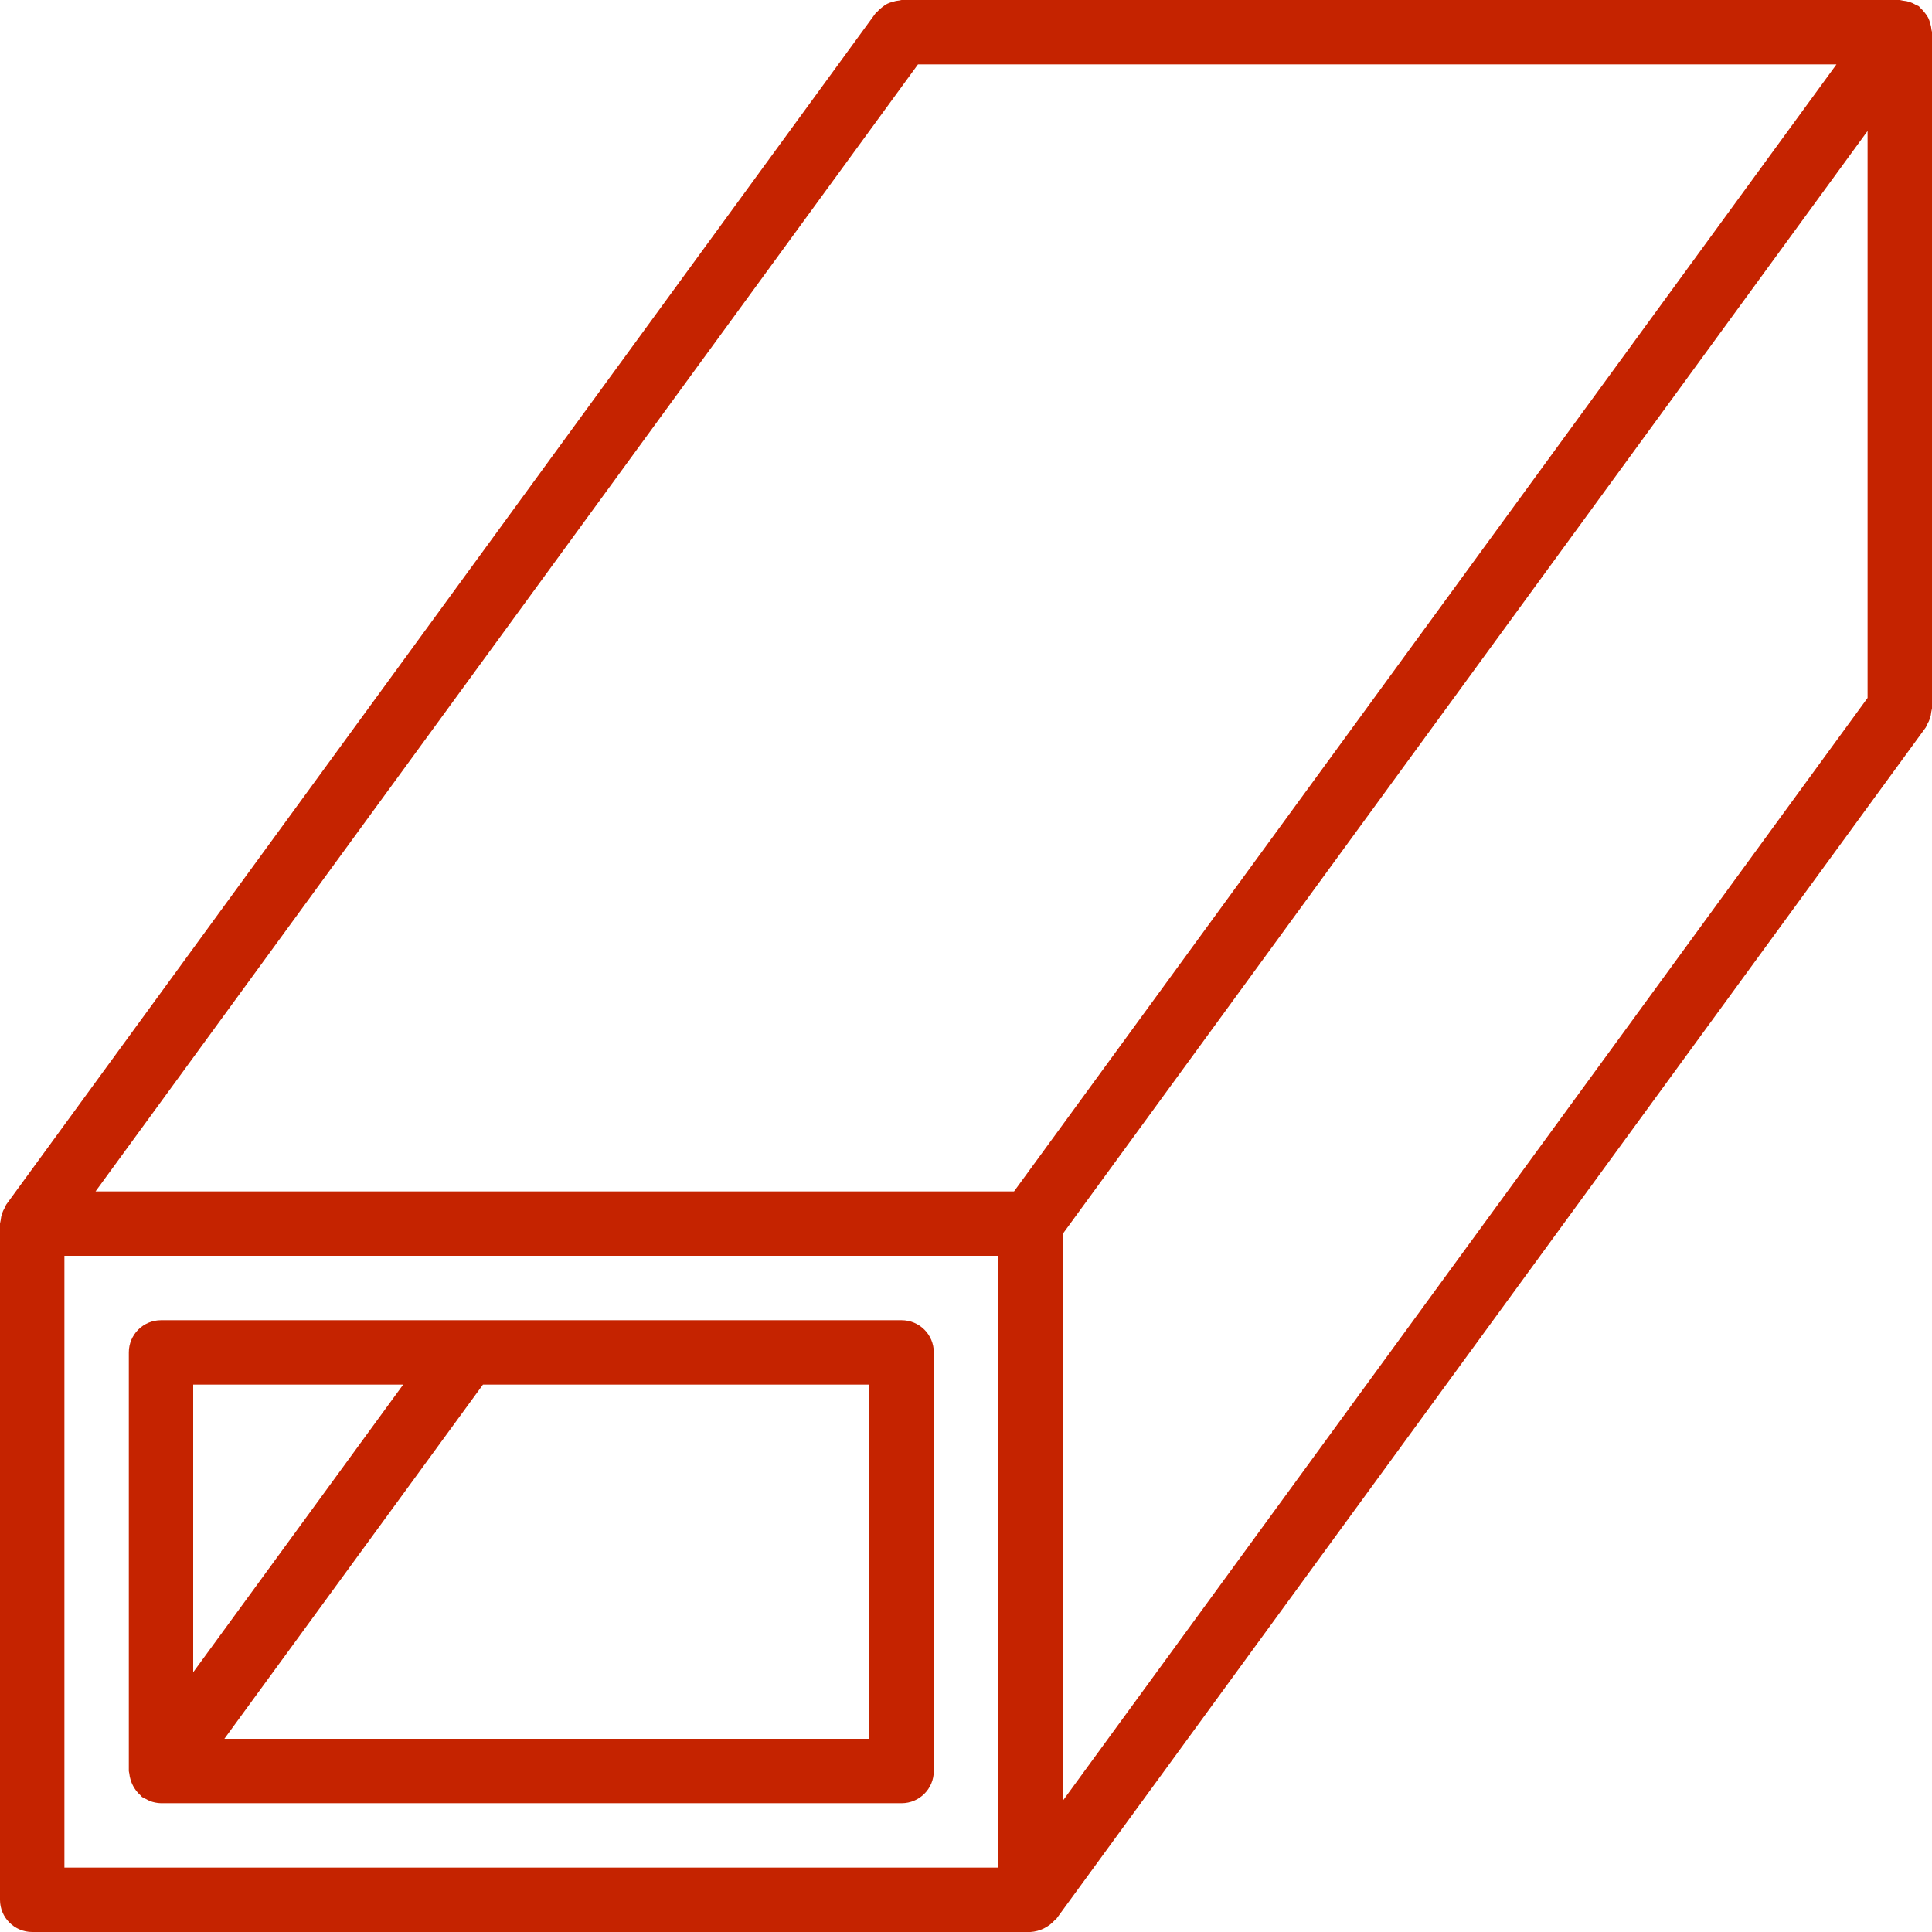
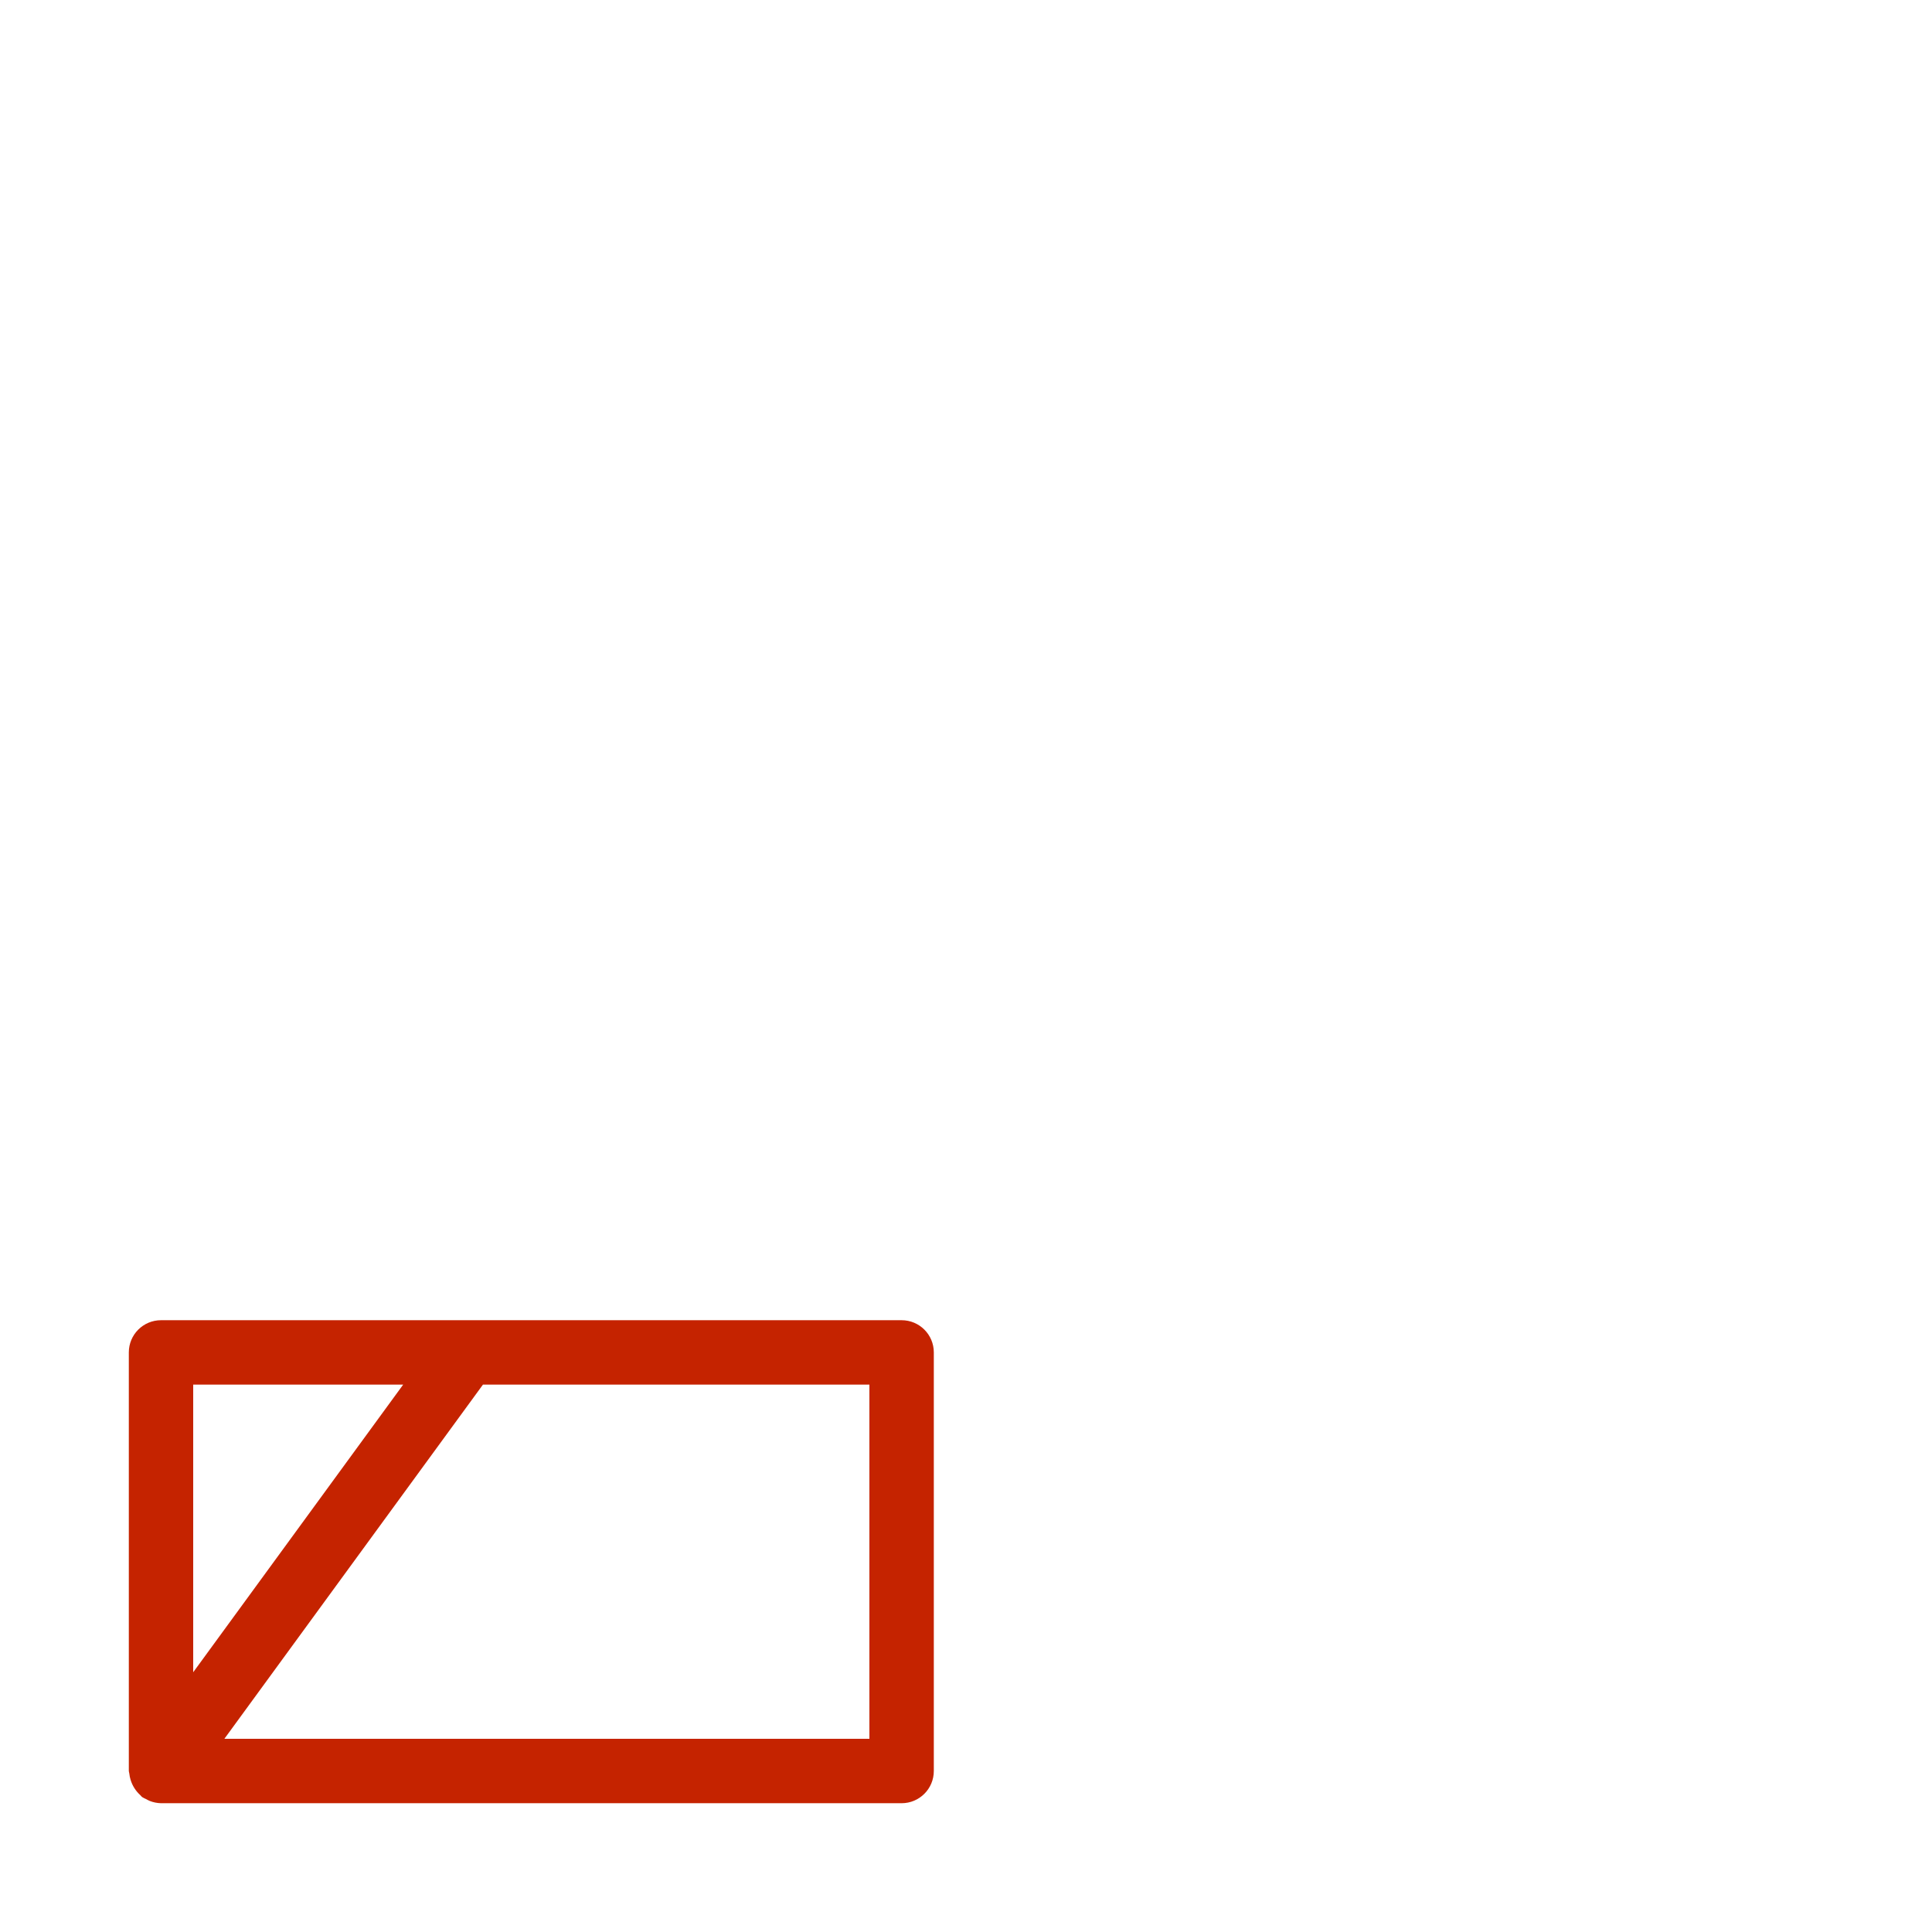
<svg xmlns="http://www.w3.org/2000/svg" width="59" height="59" viewBox="0 0 59 59" fill="none">
-   <path d="M58.985 0.91C58.979 0.844 58.966 0.778 58.946 0.714C58.931 0.655 58.91 0.597 58.884 0.543C58.855 0.489 58.821 0.439 58.782 0.392C58.742 0.338 58.697 0.288 58.646 0.243C58.627 0.227 58.617 0.204 58.596 0.189C58.565 0.172 58.532 0.157 58.499 0.144C58.385 0.074 58.255 0.032 58.122 0.021C58.087 0.012 58.052 0.005 58.017 0H27.533C27.508 0 27.486 0.013 27.461 0.015C27.393 0.021 27.327 0.034 27.263 0.055C27.204 0.07 27.147 0.09 27.093 0.116C27.04 0.145 26.989 0.179 26.942 0.218C26.888 0.258 26.838 0.304 26.794 0.354C26.777 0.373 26.754 0.383 26.739 0.404L0.189 36.787C0.172 36.819 0.157 36.851 0.144 36.885C0.075 36.999 0.033 37.127 0.021 37.261C0.012 37.295 0.005 37.331 0 37.367V58.017C0 58.56 0.44 59 0.983 59H31.467C31.753 58.983 32.022 58.852 32.212 58.637C32.226 58.62 32.248 58.614 32.261 58.596L58.811 22.213C58.828 22.181 58.843 22.149 58.856 22.116C58.925 22.002 58.967 21.873 58.979 21.739C58.988 21.705 58.995 21.669 59 21.633V0.983C59 0.957 58.987 0.936 58.985 0.91ZM30.483 57.033H1.967V38.35H30.483V57.033H30.483ZM30.967 36.383H2.918L28.033 1.967H56.082L30.967 36.383ZM57.033 21.313L32.45 55.001V37.687L57.033 3.999V21.313Z" fill="#C52300" />
  <path d="M3.988 54.353C4.043 54.534 4.146 54.696 4.286 54.822C4.306 54.839 4.316 54.862 4.337 54.877C4.378 54.903 4.421 54.924 4.465 54.943C4.499 54.963 4.535 54.981 4.571 54.997C4.681 55.041 4.798 55.064 4.916 55.067L4.916 55.067L4.917 55.067H27.534C28.077 55.067 28.517 54.627 28.517 54.083V41.3C28.517 40.757 28.077 40.317 27.534 40.317H4.917C4.374 40.317 3.934 40.757 3.934 41.3V54.083C3.934 54.109 3.946 54.131 3.948 54.156C3.955 54.223 3.968 54.289 3.988 54.353ZM26.55 42.283V53.1H6.852L14.749 42.283H26.55ZM5.9 42.283H12.313L5.9 51.068V42.283Z" fill="#C52300" />
</svg>